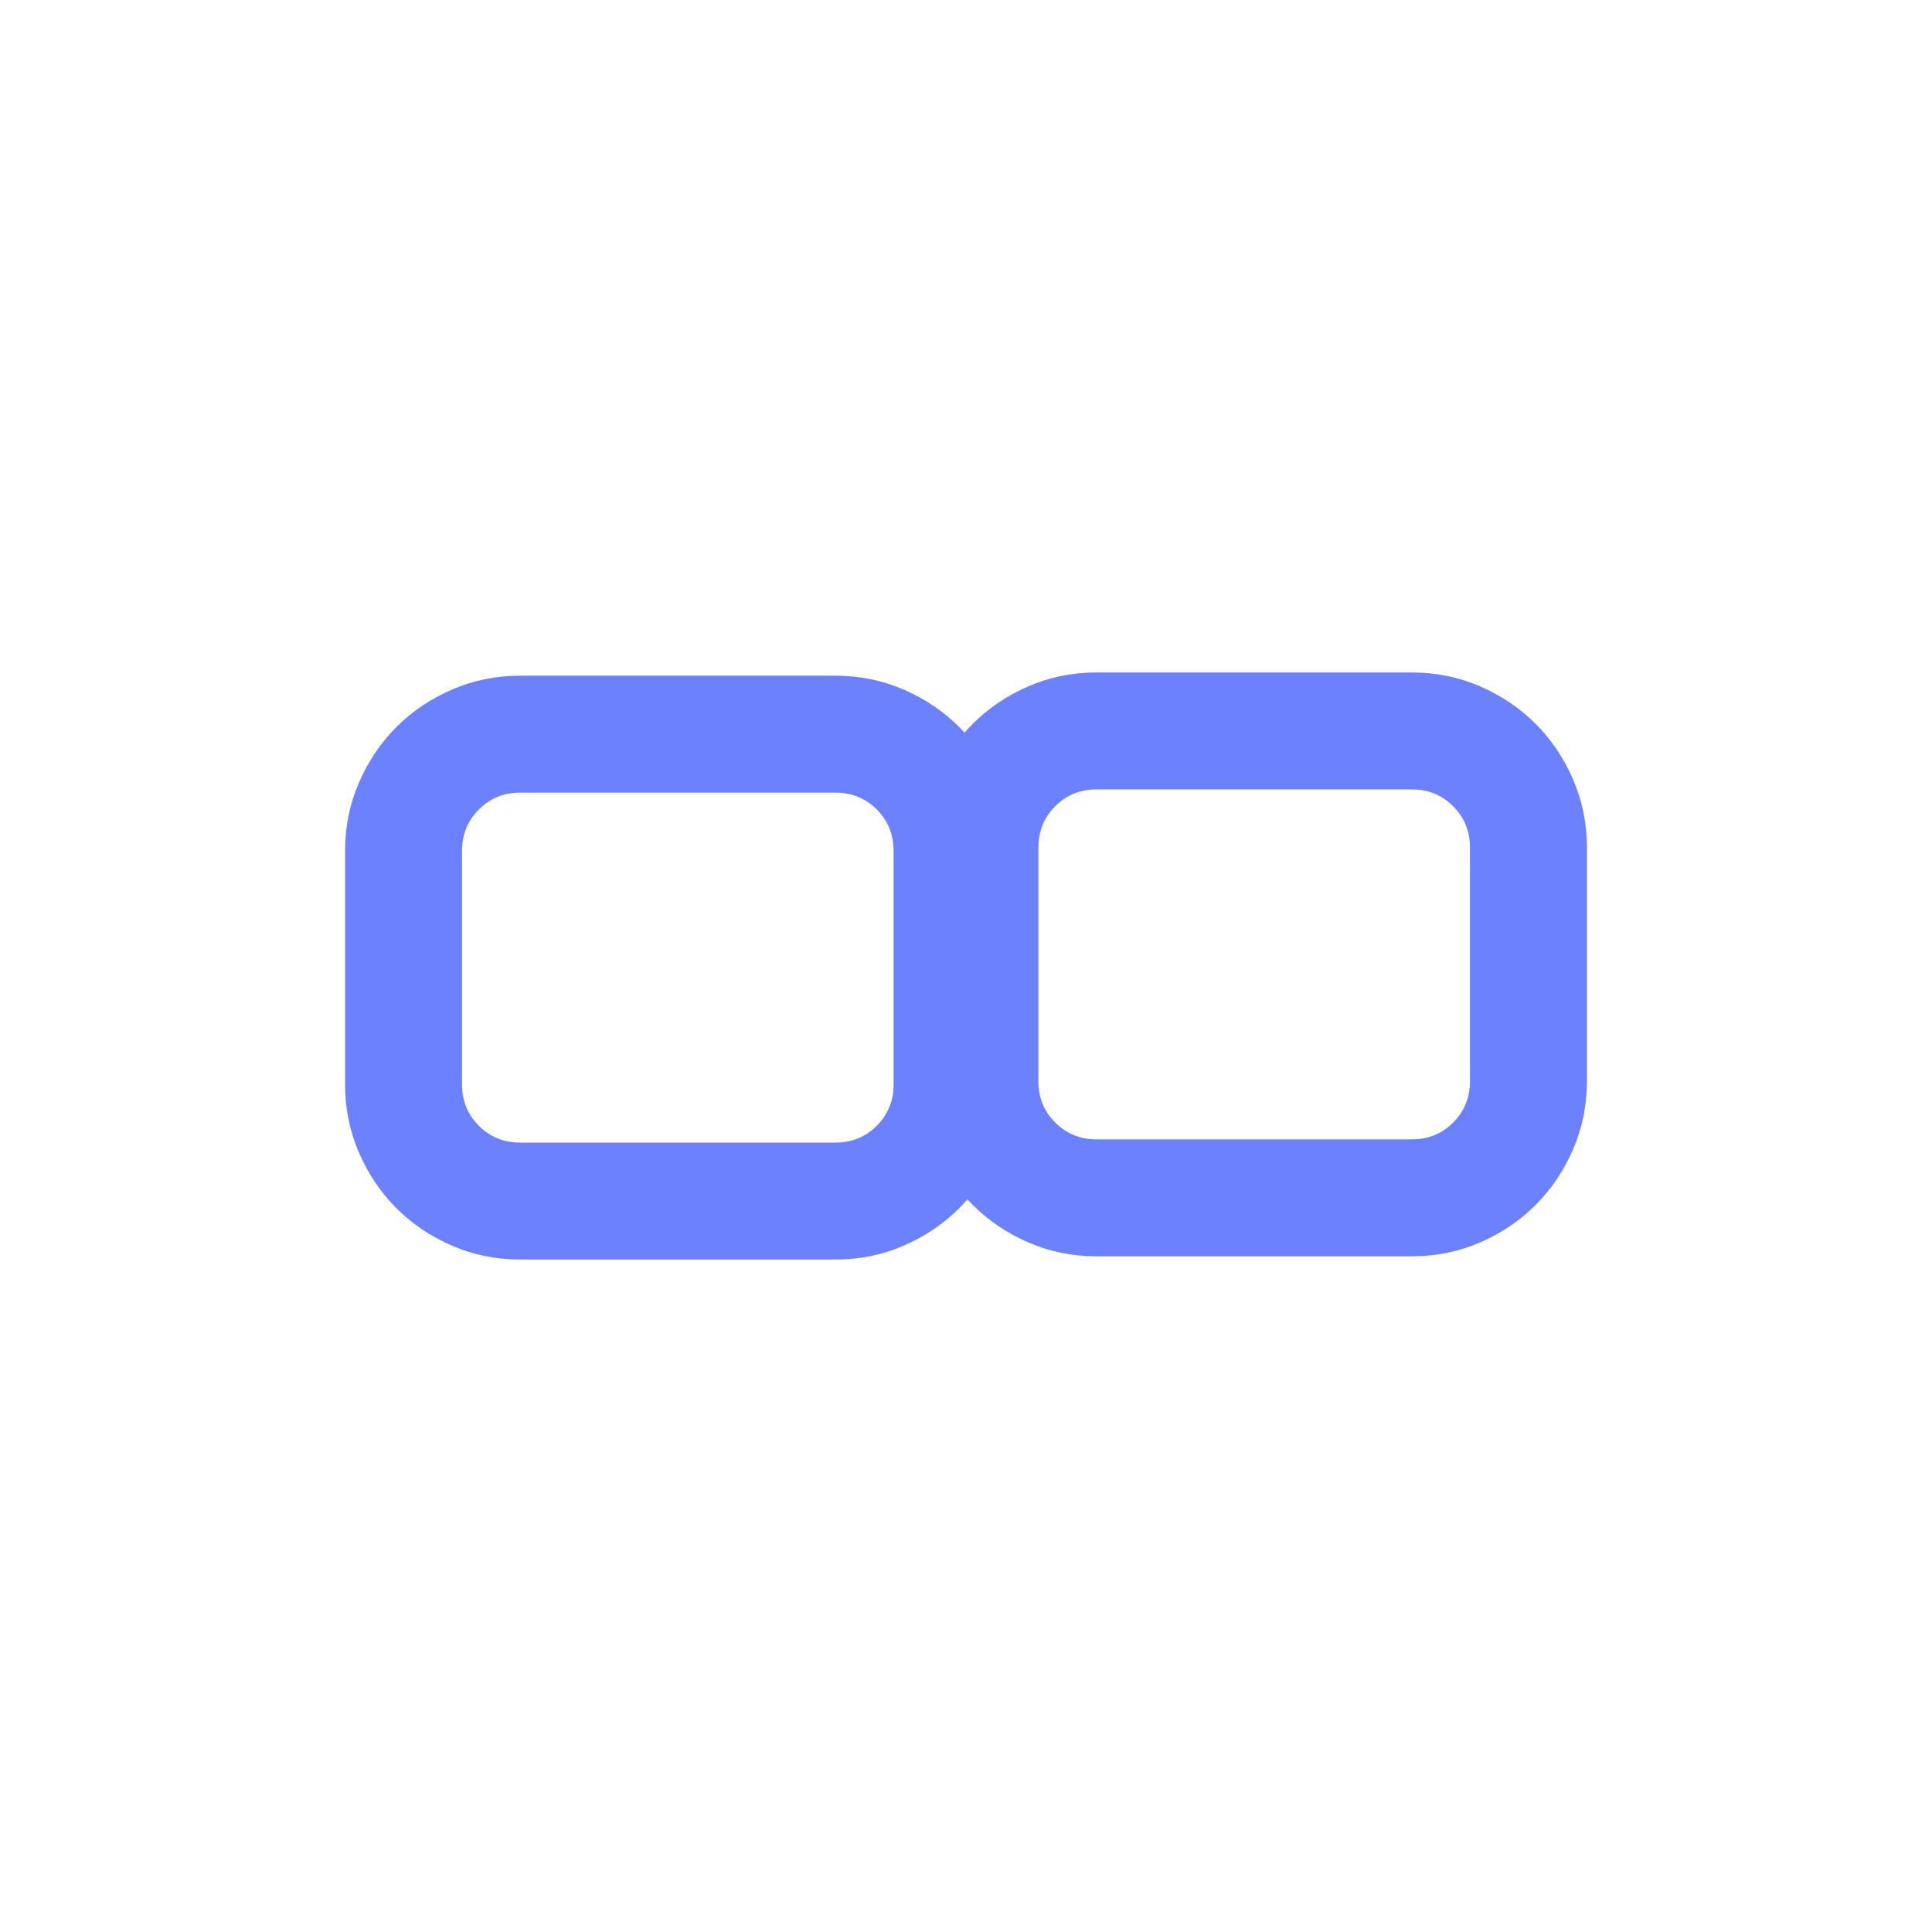
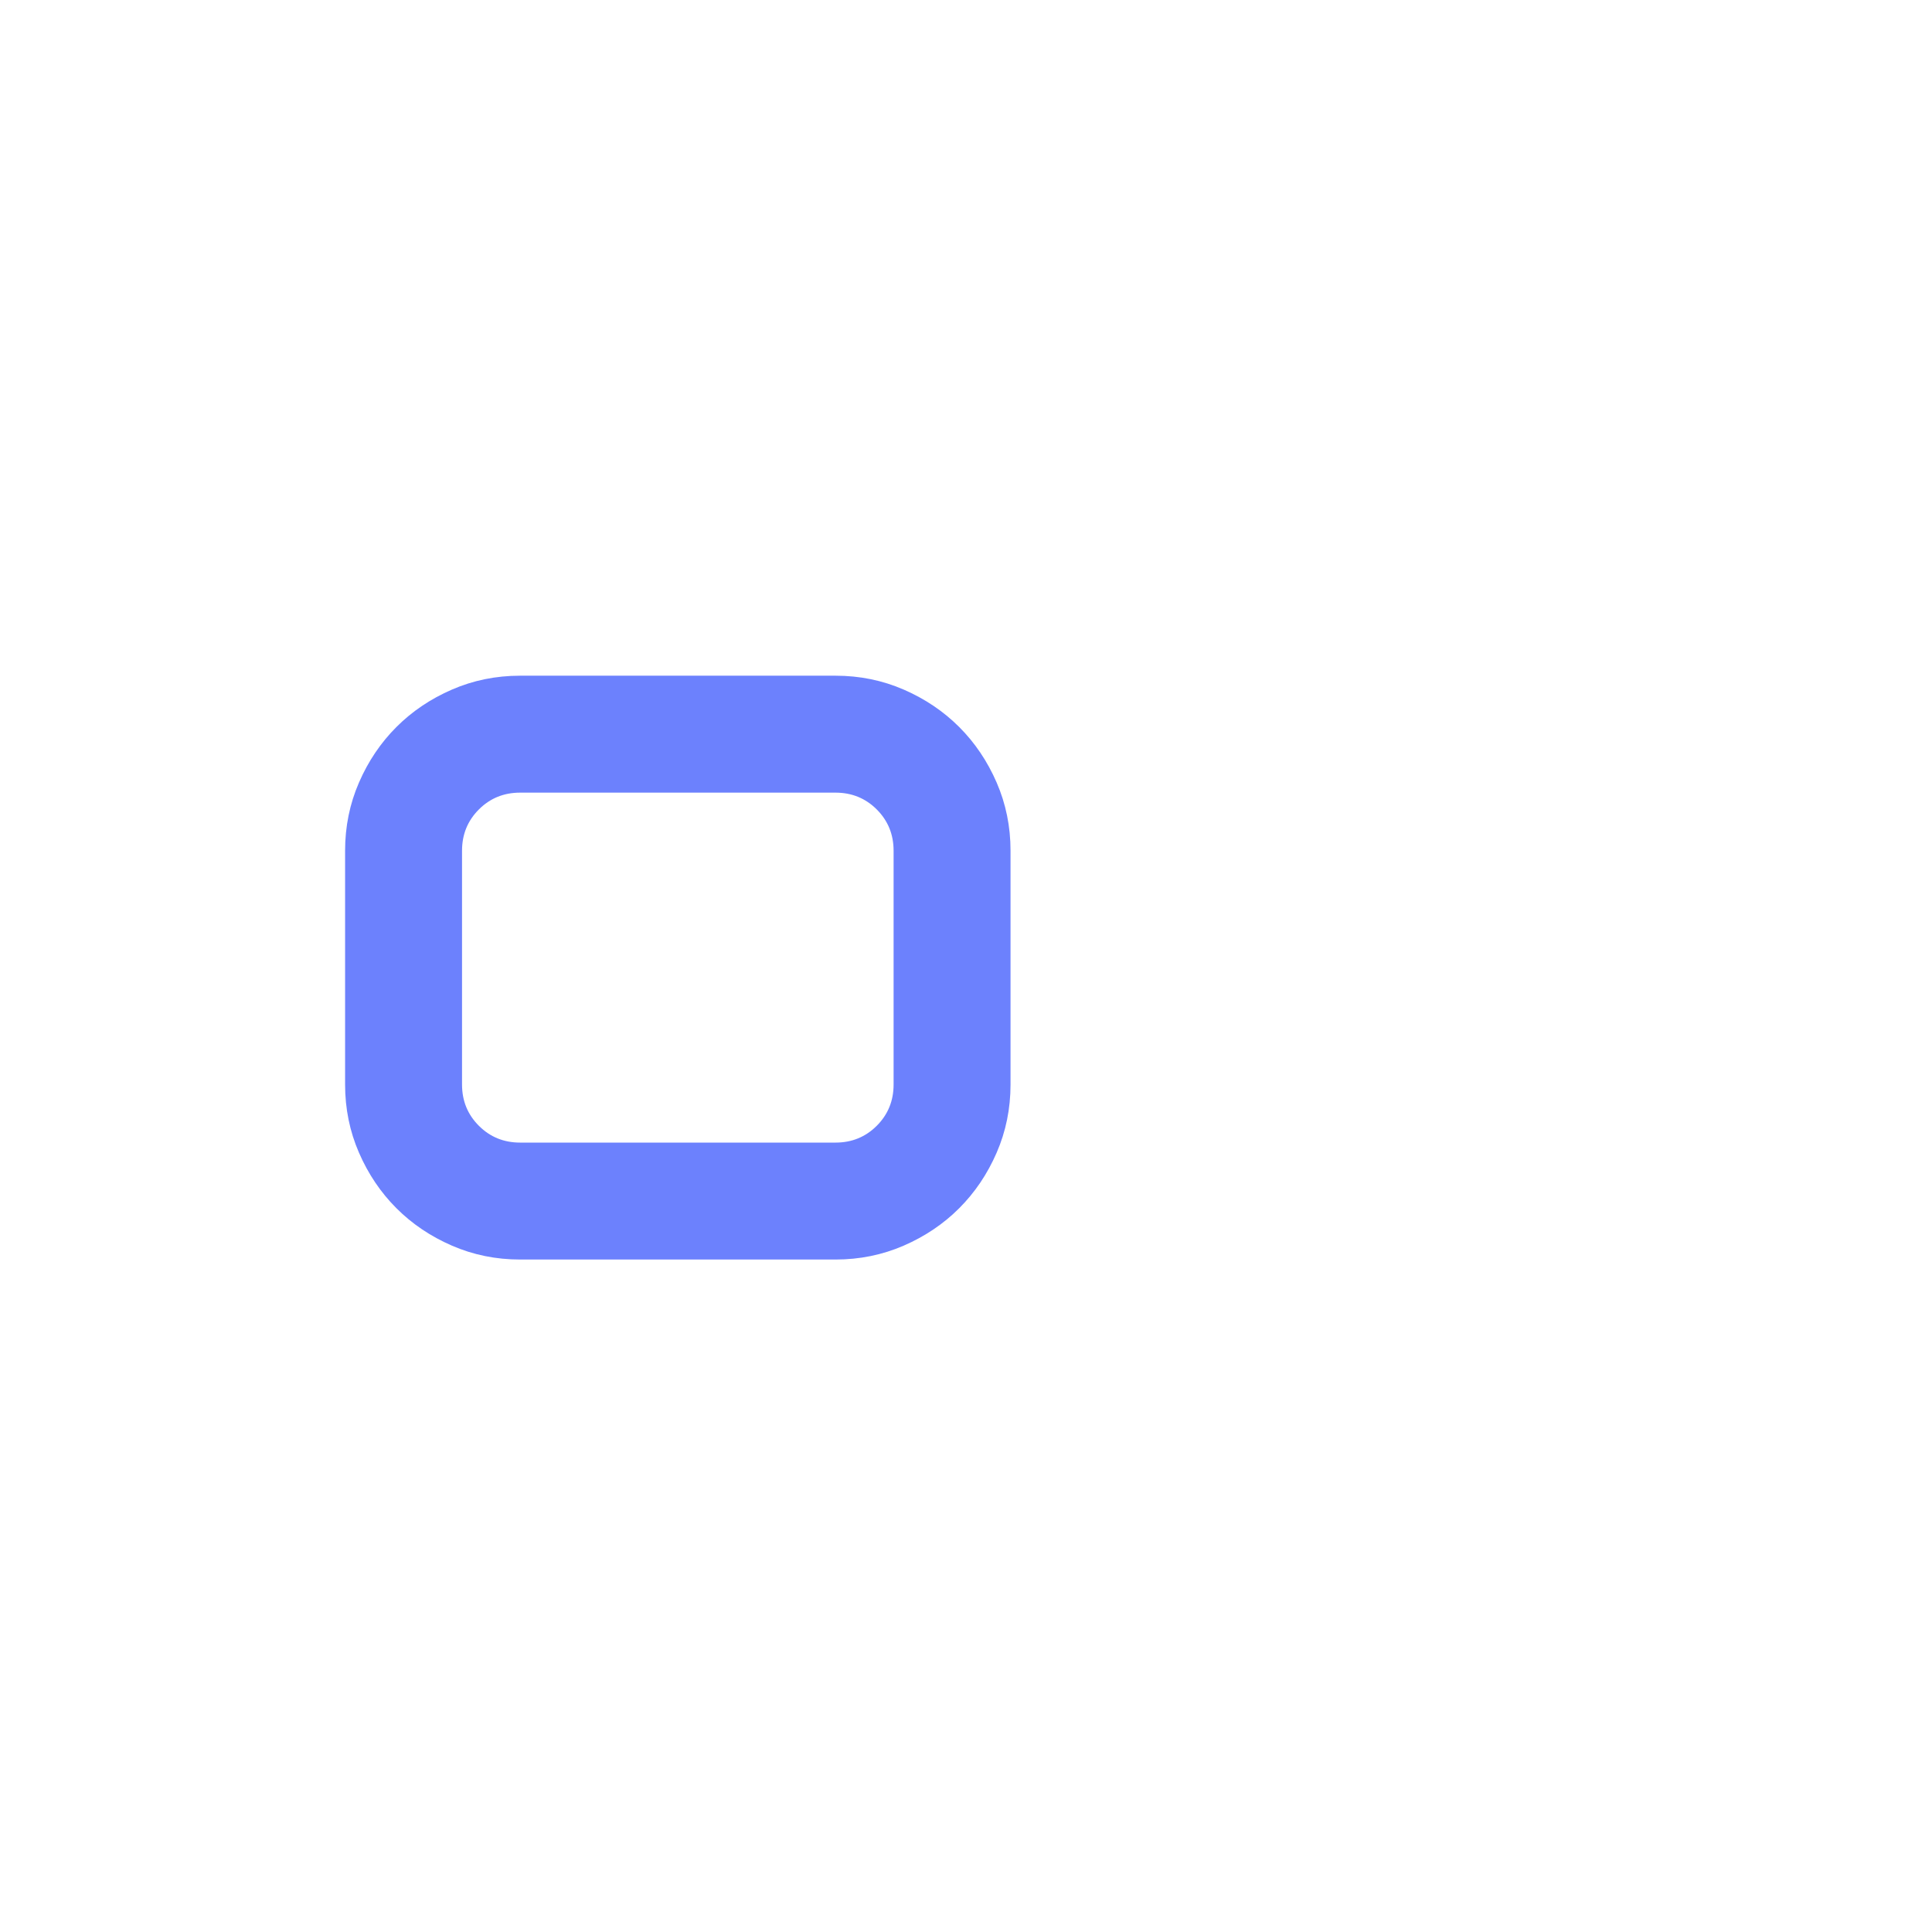
<svg xmlns="http://www.w3.org/2000/svg" version="1.1" id="icon" x="0px" y="0px" viewBox="0 0 5000 5000" style="enable-background:new 0 0 5000 5000;" xml:space="preserve">
  <style type="text/css">
	.st0{fill:#6C81FD;}
</style>
  <g>
    <g>
-       <path class="st0" d="M3654.04,1740.35c62.38,0,121.17,11.96,176.35,35.92c55.14,23.96,103.04,56.25,143.69,96.88    c40.62,40.66,72.94,88.54,96.89,143.69c23.94,55.17,35.92,113.97,35.92,176.37v605.23c0,62.43-11.98,121.22-35.92,176.37    c-23.96,55.17-56.28,103.06-96.89,143.69c-40.64,40.66-88.54,72.92-143.69,96.88c-55.18,23.96-113.97,35.92-176.35,35.92h-816.43    c-62.43,0-121.21-11.96-176.35-35.92c-55.18-23.96-103.08-56.22-143.7-96.88c-40.64-40.63-72.94-88.52-96.88-143.69    c-23.94-55.14-35.92-113.94-35.92-176.37V2193.2c0-62.4,11.98-121.2,35.92-176.37c23.94-55.14,56.24-103.03,96.88-143.69    c40.62-40.63,88.52-72.92,143.7-96.88c55.14-23.96,113.93-35.92,176.35-35.92H3654.04z M3804.26,2193.2    c0-42.1-14.53-77.63-43.54-106.68c-29.05-29.03-64.6-43.54-106.68-43.54h-816.43c-42.12,0-77.67,14.51-106.68,43.54    c-29.05,29.05-43.55,64.59-43.55,106.68v605.23c0,42.12,14.5,77.66,43.55,106.68c29.01,29.05,64.56,43.54,106.68,43.54h816.43    c42.08,0,77.63-14.48,106.68-43.54c29.01-29.03,43.54-64.56,43.54-106.68V2193.2z" />
-     </g>
+       </g>
    <g>
      <path class="st0" d="M2162.39,1748.71c62.38,0,121.17,11.96,176.35,35.92c55.14,23.96,103.04,56.25,143.69,96.88    c40.62,40.66,72.94,88.54,96.89,143.69c23.94,55.17,35.92,113.97,35.92,176.37v605.23c0,62.43-11.98,121.22-35.92,176.37    c-23.96,55.17-56.28,103.06-96.89,143.69c-40.64,40.66-88.54,72.92-143.69,96.88c-55.18,23.96-113.97,35.92-176.35,35.92h-816.43    c-62.43,0-121.21-11.96-176.35-35.92c-55.18-23.96-103.08-56.22-143.7-96.88c-40.64-40.63-72.94-88.52-96.88-143.69    c-23.94-55.14-35.92-113.94-35.92-176.37v-605.23c0-62.4,11.98-121.2,35.92-176.37c23.94-55.14,56.24-103.03,96.88-143.69    c40.62-40.63,88.52-72.92,143.7-96.88c55.14-23.96,113.93-35.92,176.35-35.92H2162.39z M2312.61,2201.57    c0-42.1-14.53-77.63-43.54-106.68c-29.05-29.03-64.6-43.54-106.68-43.54h-816.43c-42.13,0-77.67,14.51-106.68,43.54    c-29.05,29.05-43.55,64.59-43.55,106.68v605.23c0,42.13,14.5,77.66,43.55,106.68c29.01,29.05,64.56,43.54,106.68,43.54h816.43    c42.08,0,77.63-14.48,106.68-43.54c29.01-29.03,43.54-64.56,43.54-106.68V2201.57z" />
    </g>
  </g>
</svg>